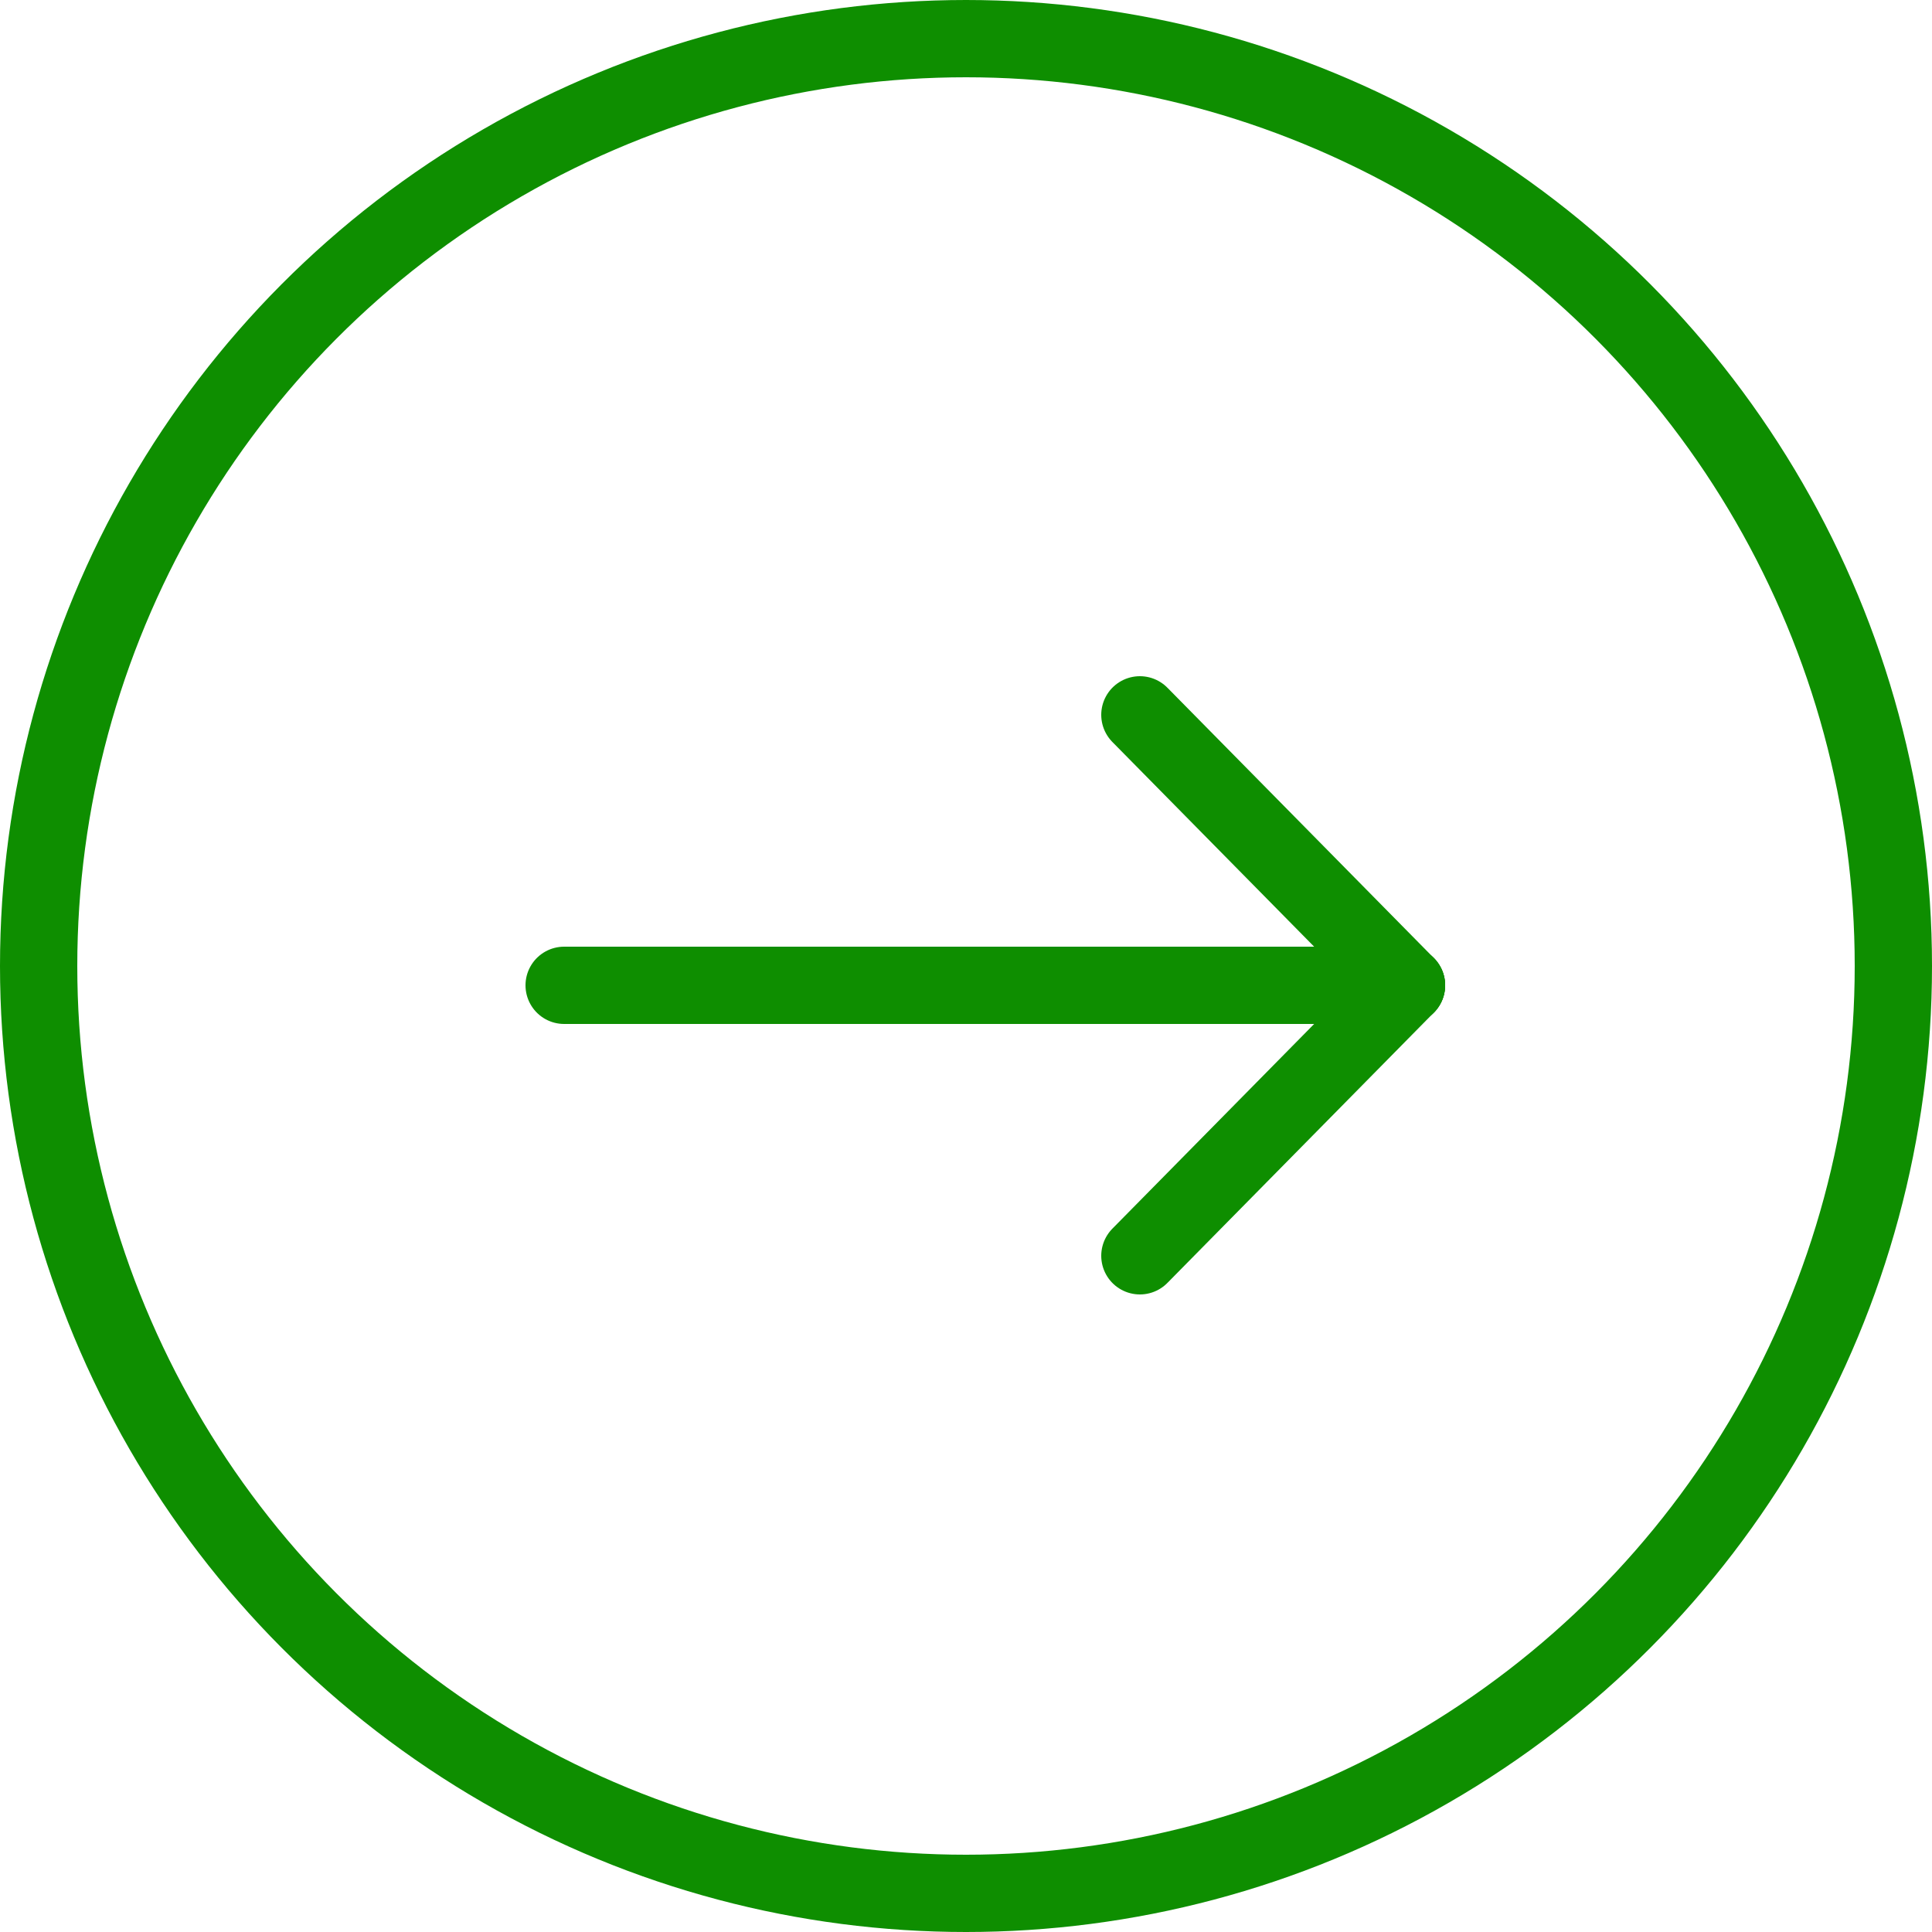
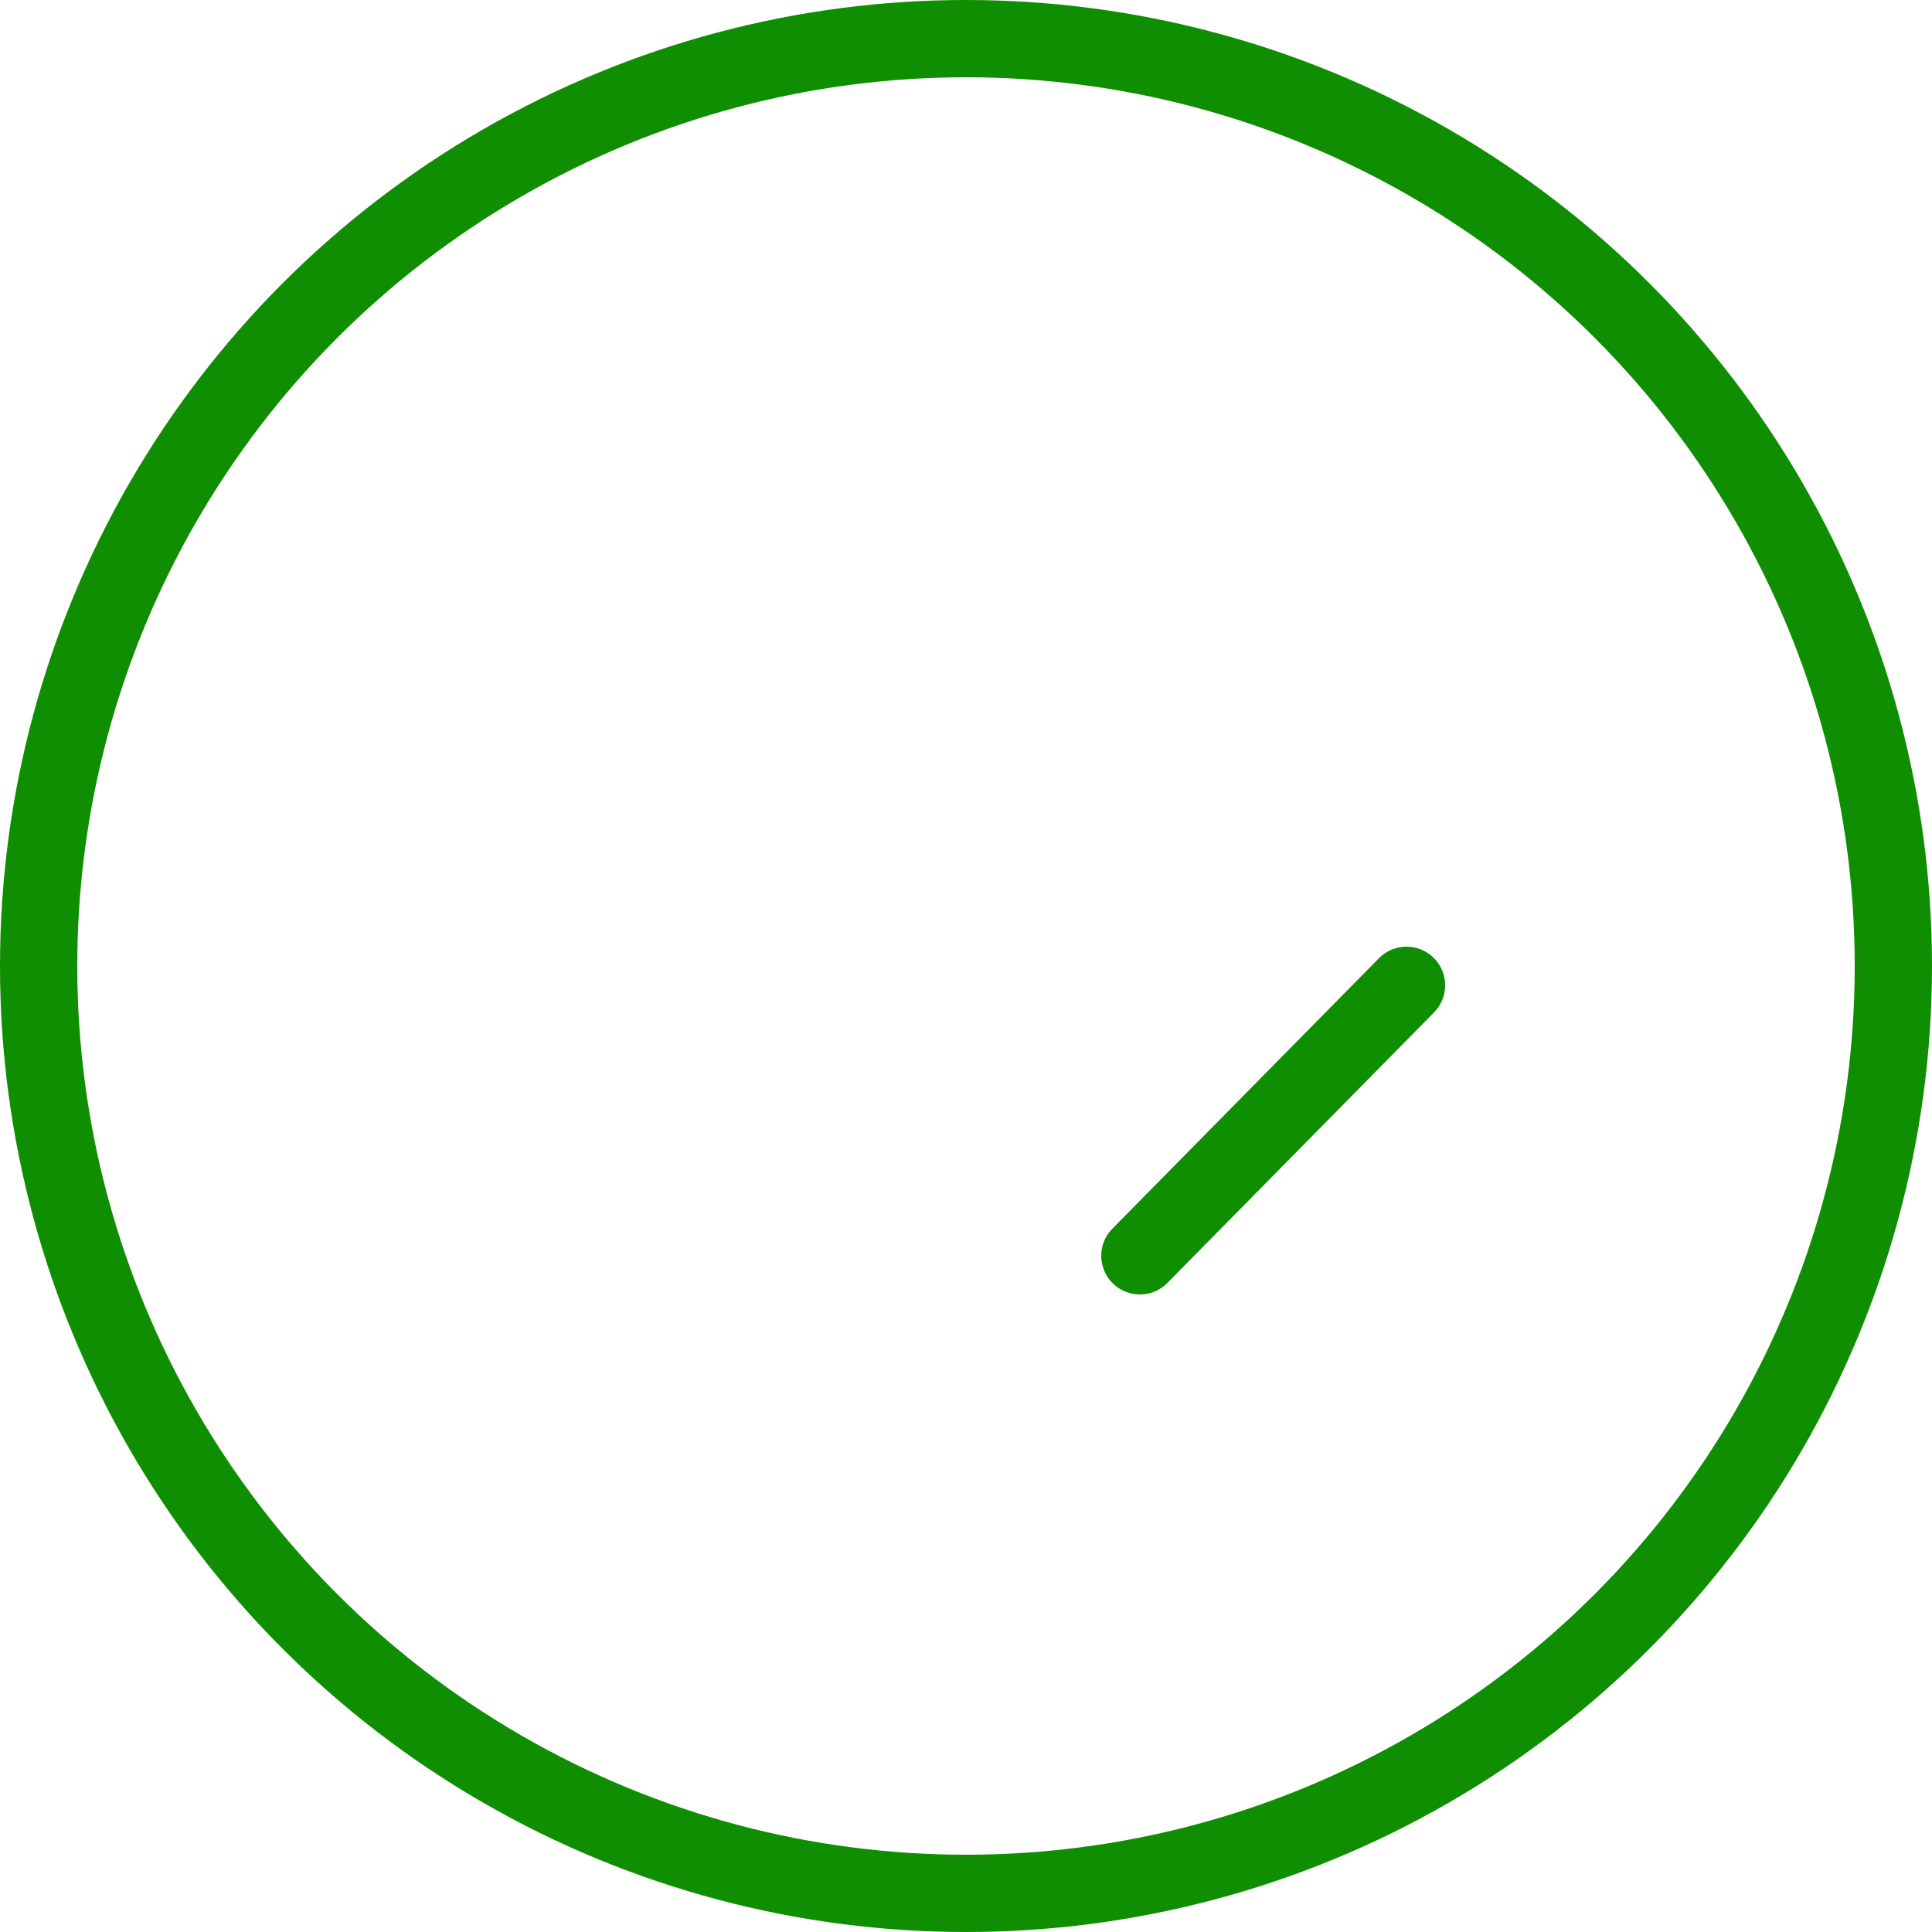
<svg xmlns="http://www.w3.org/2000/svg" width="50" height="50" viewBox="0 0 50 50">
  <g id="Groupe_23" data-name="Groupe 23" transform="translate(-999 -2144)">
    <g id="Groupe_23-2" data-name="Groupe 23">
      <g id="Ellipse_19" data-name="Ellipse 19" transform="translate(999 2144)" fill="none" stroke="#0e8e00" stroke-width="2">
-         <circle cx="25" cy="25" r="25" stroke="none" />
        <circle cx="25" cy="25" r="24" fill="none" />
      </g>
    </g>
    <g id="fleche" transform="translate(841.1 315.1)">
-       <line id="Ligne_4" data-name="Ligne 4" x2="21.8" transform="translate(172.5 1854.4)" fill="none" stroke="#0e8e00" stroke-linecap="round" stroke-width="2" />
-       <line id="Ligne_5" data-name="Ligne 5" x2="6.9" y2="7" transform="translate(187.4 1847.4)" fill="none" stroke="#0e8e00" stroke-linecap="round" stroke-width="2" />
      <line id="Ligne_6" data-name="Ligne 6" x1="6.9" y2="7" transform="translate(187.4 1854.4)" fill="none" stroke="#0e8e00" stroke-linecap="round" stroke-width="2" />
    </g>
  </g>
</svg>